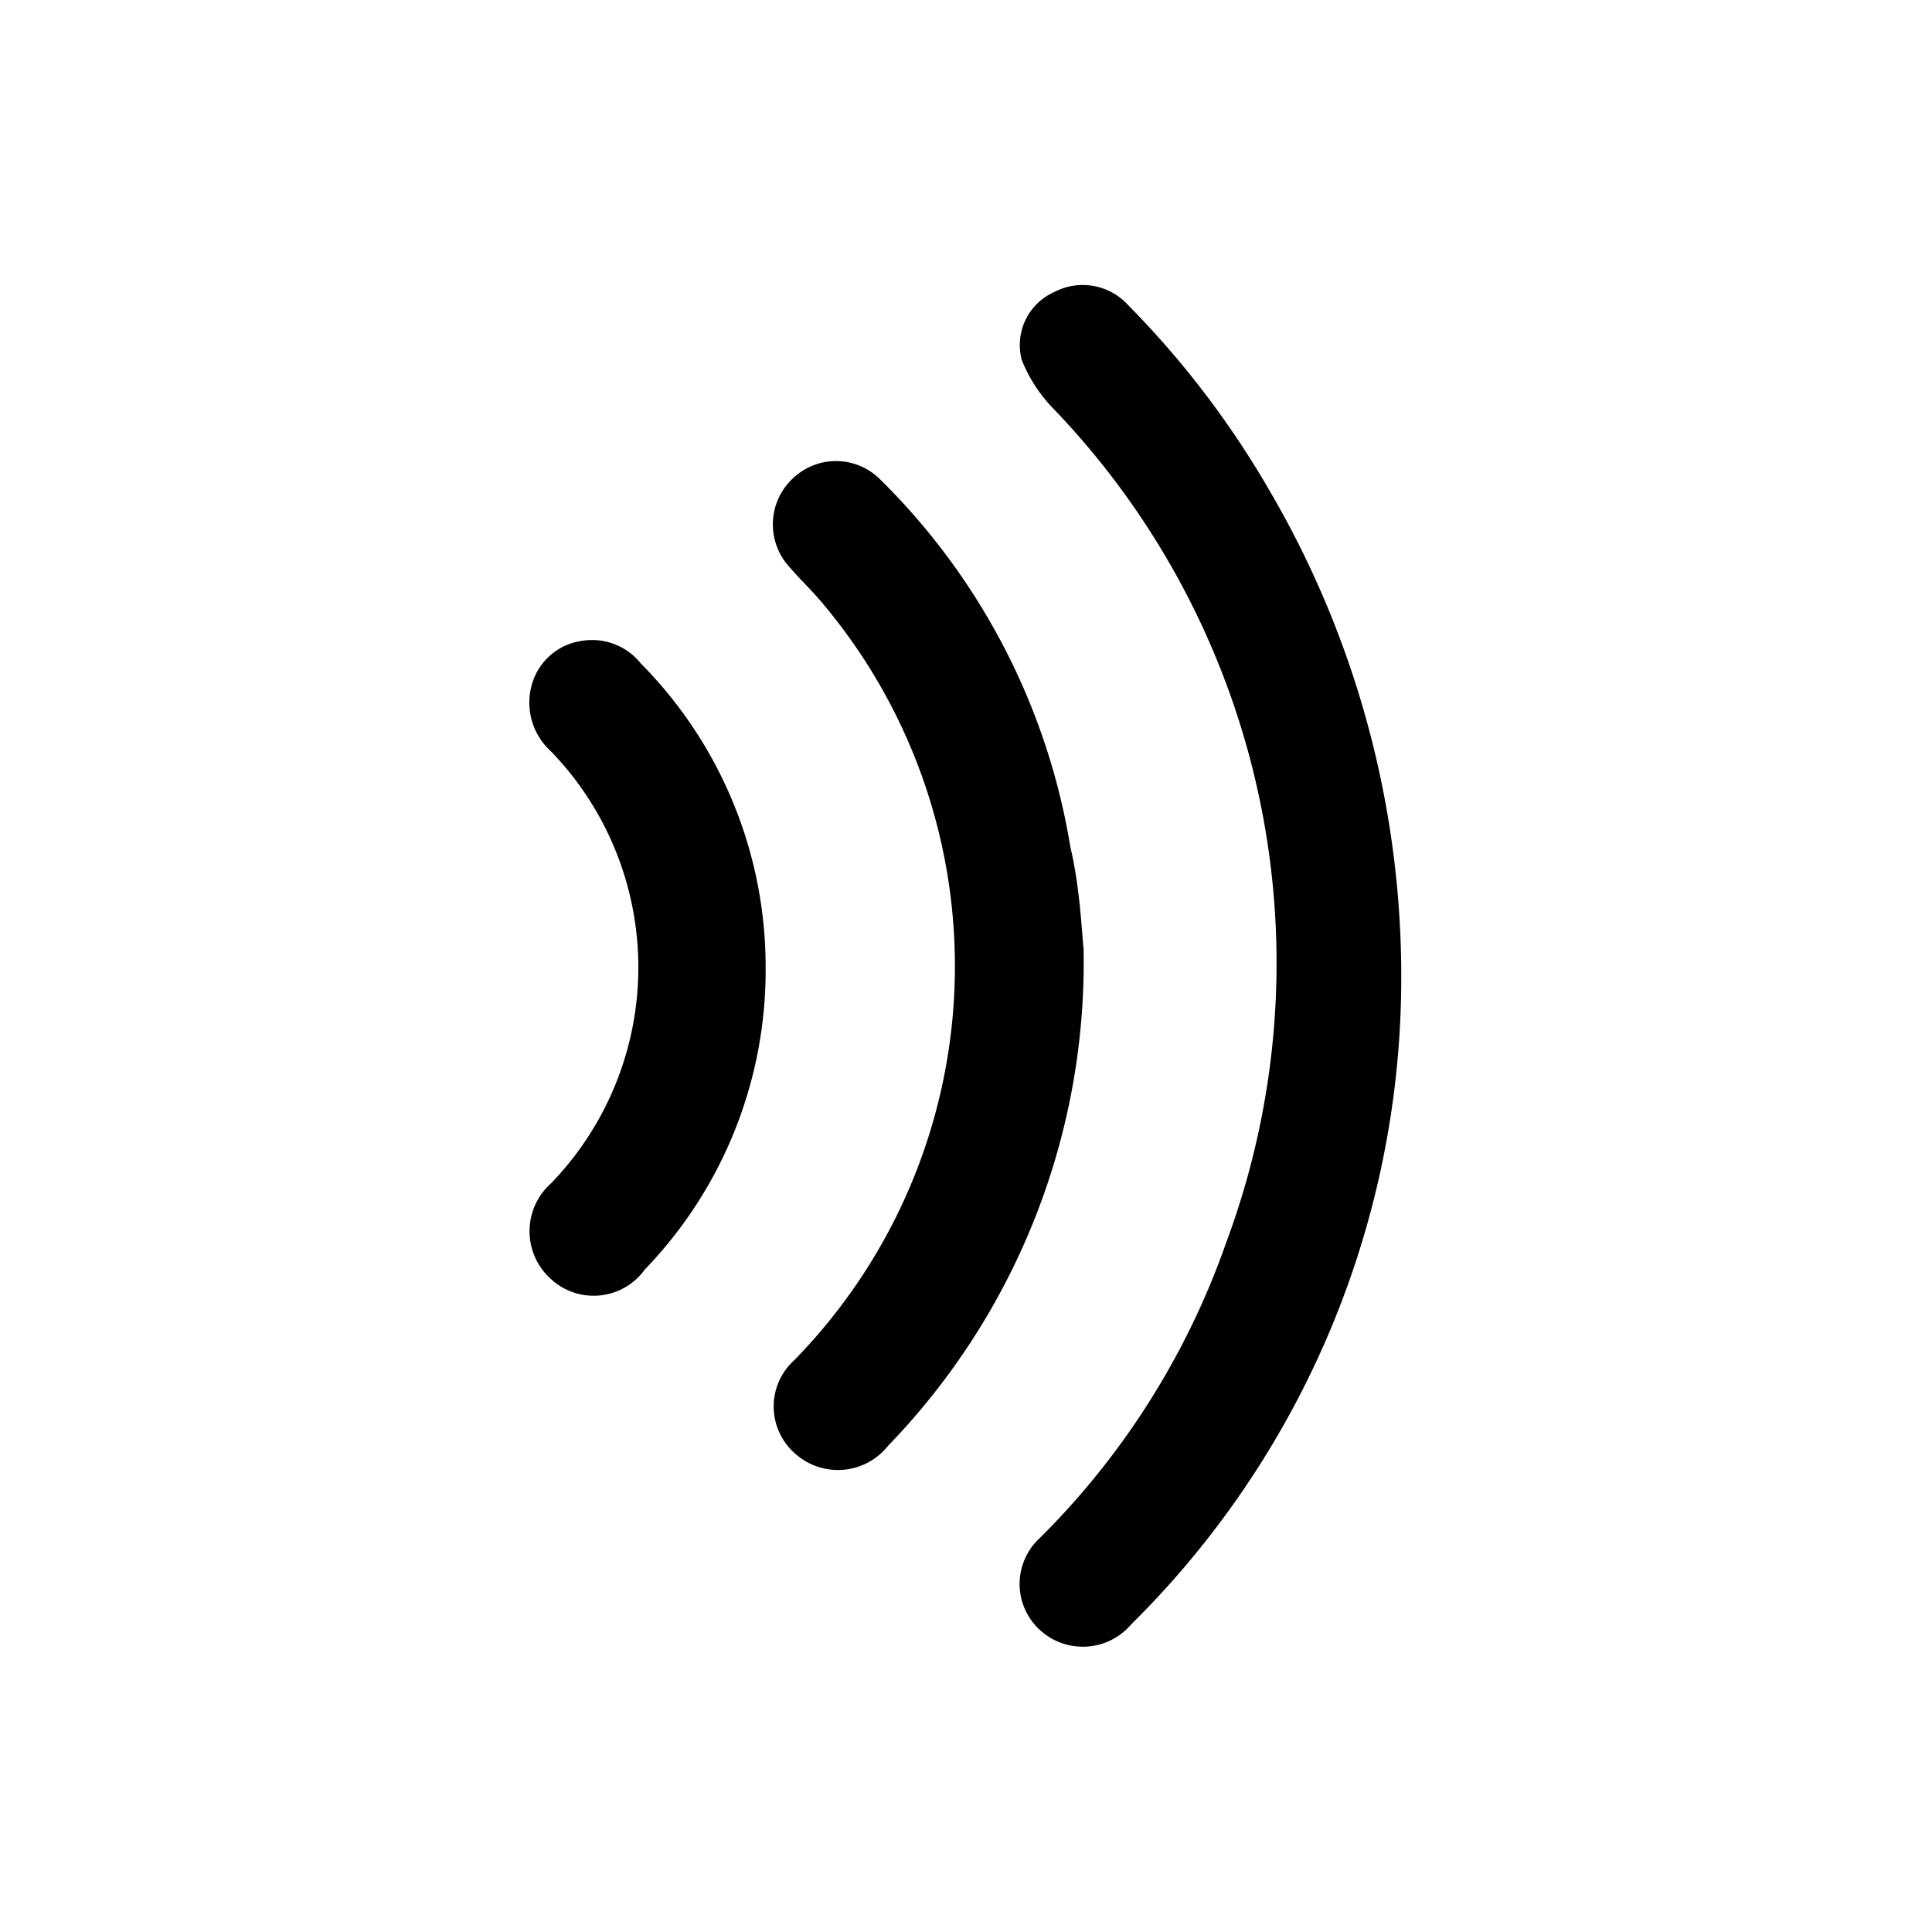
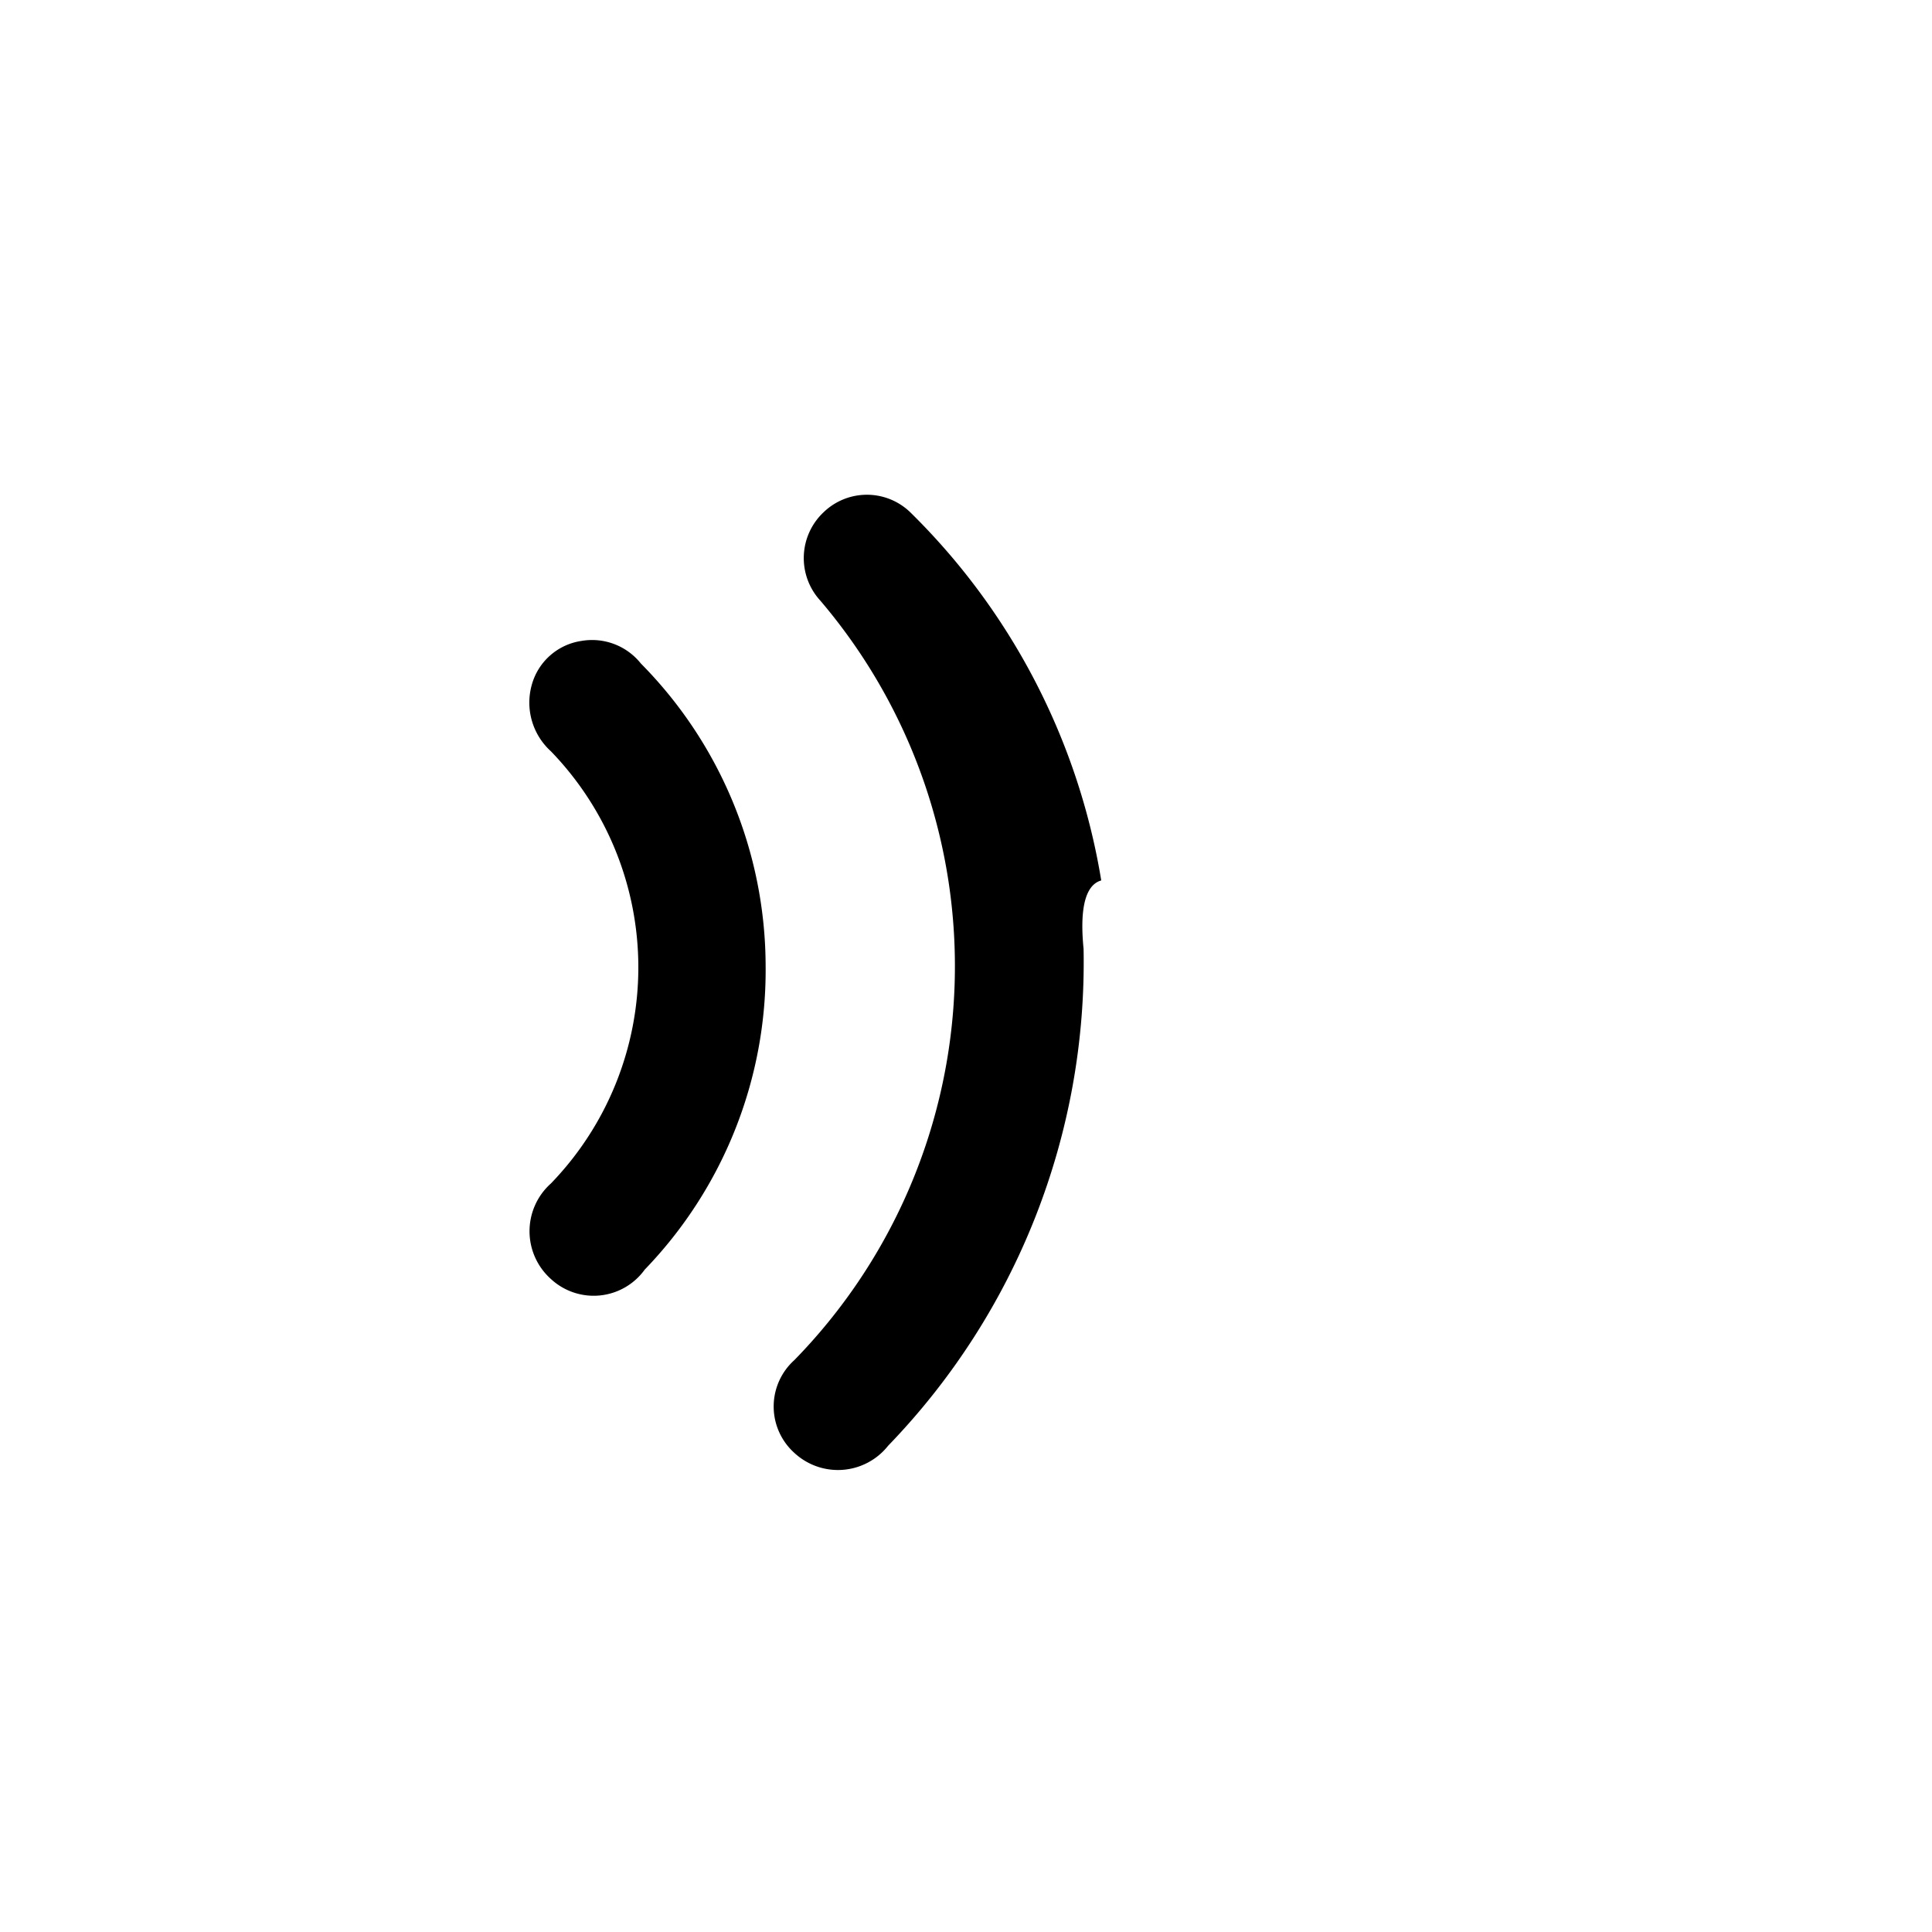
<svg xmlns="http://www.w3.org/2000/svg" id="Capa_1" data-name="Capa 1" viewBox="0 0 35 35">
  <title>iconografia</title>
-   <path d="M25.38,18.12a16.47,16.47,0,0,1-4.89,11.31,1.15,1.15,0,0,1-1.65.1,1.13,1.13,0,0,1,0-1.67,14.1,14.1,0,0,0,3.37-5.34A14.5,14.5,0,0,0,19.09,7.41a2.68,2.68,0,0,1-.58-.89,1.05,1.05,0,0,1,.59-1.23,1.11,1.11,0,0,1,1.34.24A16.6,16.6,0,0,1,23,8.89,17.43,17.43,0,0,1,25.38,18.12Z" />
-   <path d="M19.63,17.19a12.6,12.6,0,0,1-3.54,9,1.16,1.16,0,0,1-1.7.13,1.13,1.13,0,0,1,0-1.68,10.21,10.21,0,0,0,.47-13.76c-.18-.21-.38-.4-.56-.61a1.14,1.14,0,0,1,.06-1.6,1.13,1.13,0,0,1,1.57,0,12.09,12.09,0,0,1,3.46,6.67C19.56,16.06,19.59,16.78,19.63,17.19Z" />
+   <path d="M19.63,17.19a12.6,12.6,0,0,1-3.54,9,1.16,1.16,0,0,1-1.7.13,1.13,1.13,0,0,1,0-1.68,10.21,10.21,0,0,0,.47-13.76a1.14,1.14,0,0,1,.06-1.6,1.13,1.13,0,0,1,1.57,0,12.09,12.09,0,0,1,3.46,6.67C19.56,16.06,19.59,16.78,19.63,17.19Z" />
  <path d="M13.87,17.49A7.81,7.81,0,0,1,11.68,23a1.14,1.14,0,0,1-1.7.17,1.16,1.16,0,0,1,0-1.73,5.63,5.63,0,0,0,0-7.83,1.19,1.19,0,0,1-.35-1.19,1.1,1.1,0,0,1,.91-.81,1.13,1.13,0,0,1,1.07.41A7.81,7.81,0,0,1,13.87,17.49Z" />
</svg>